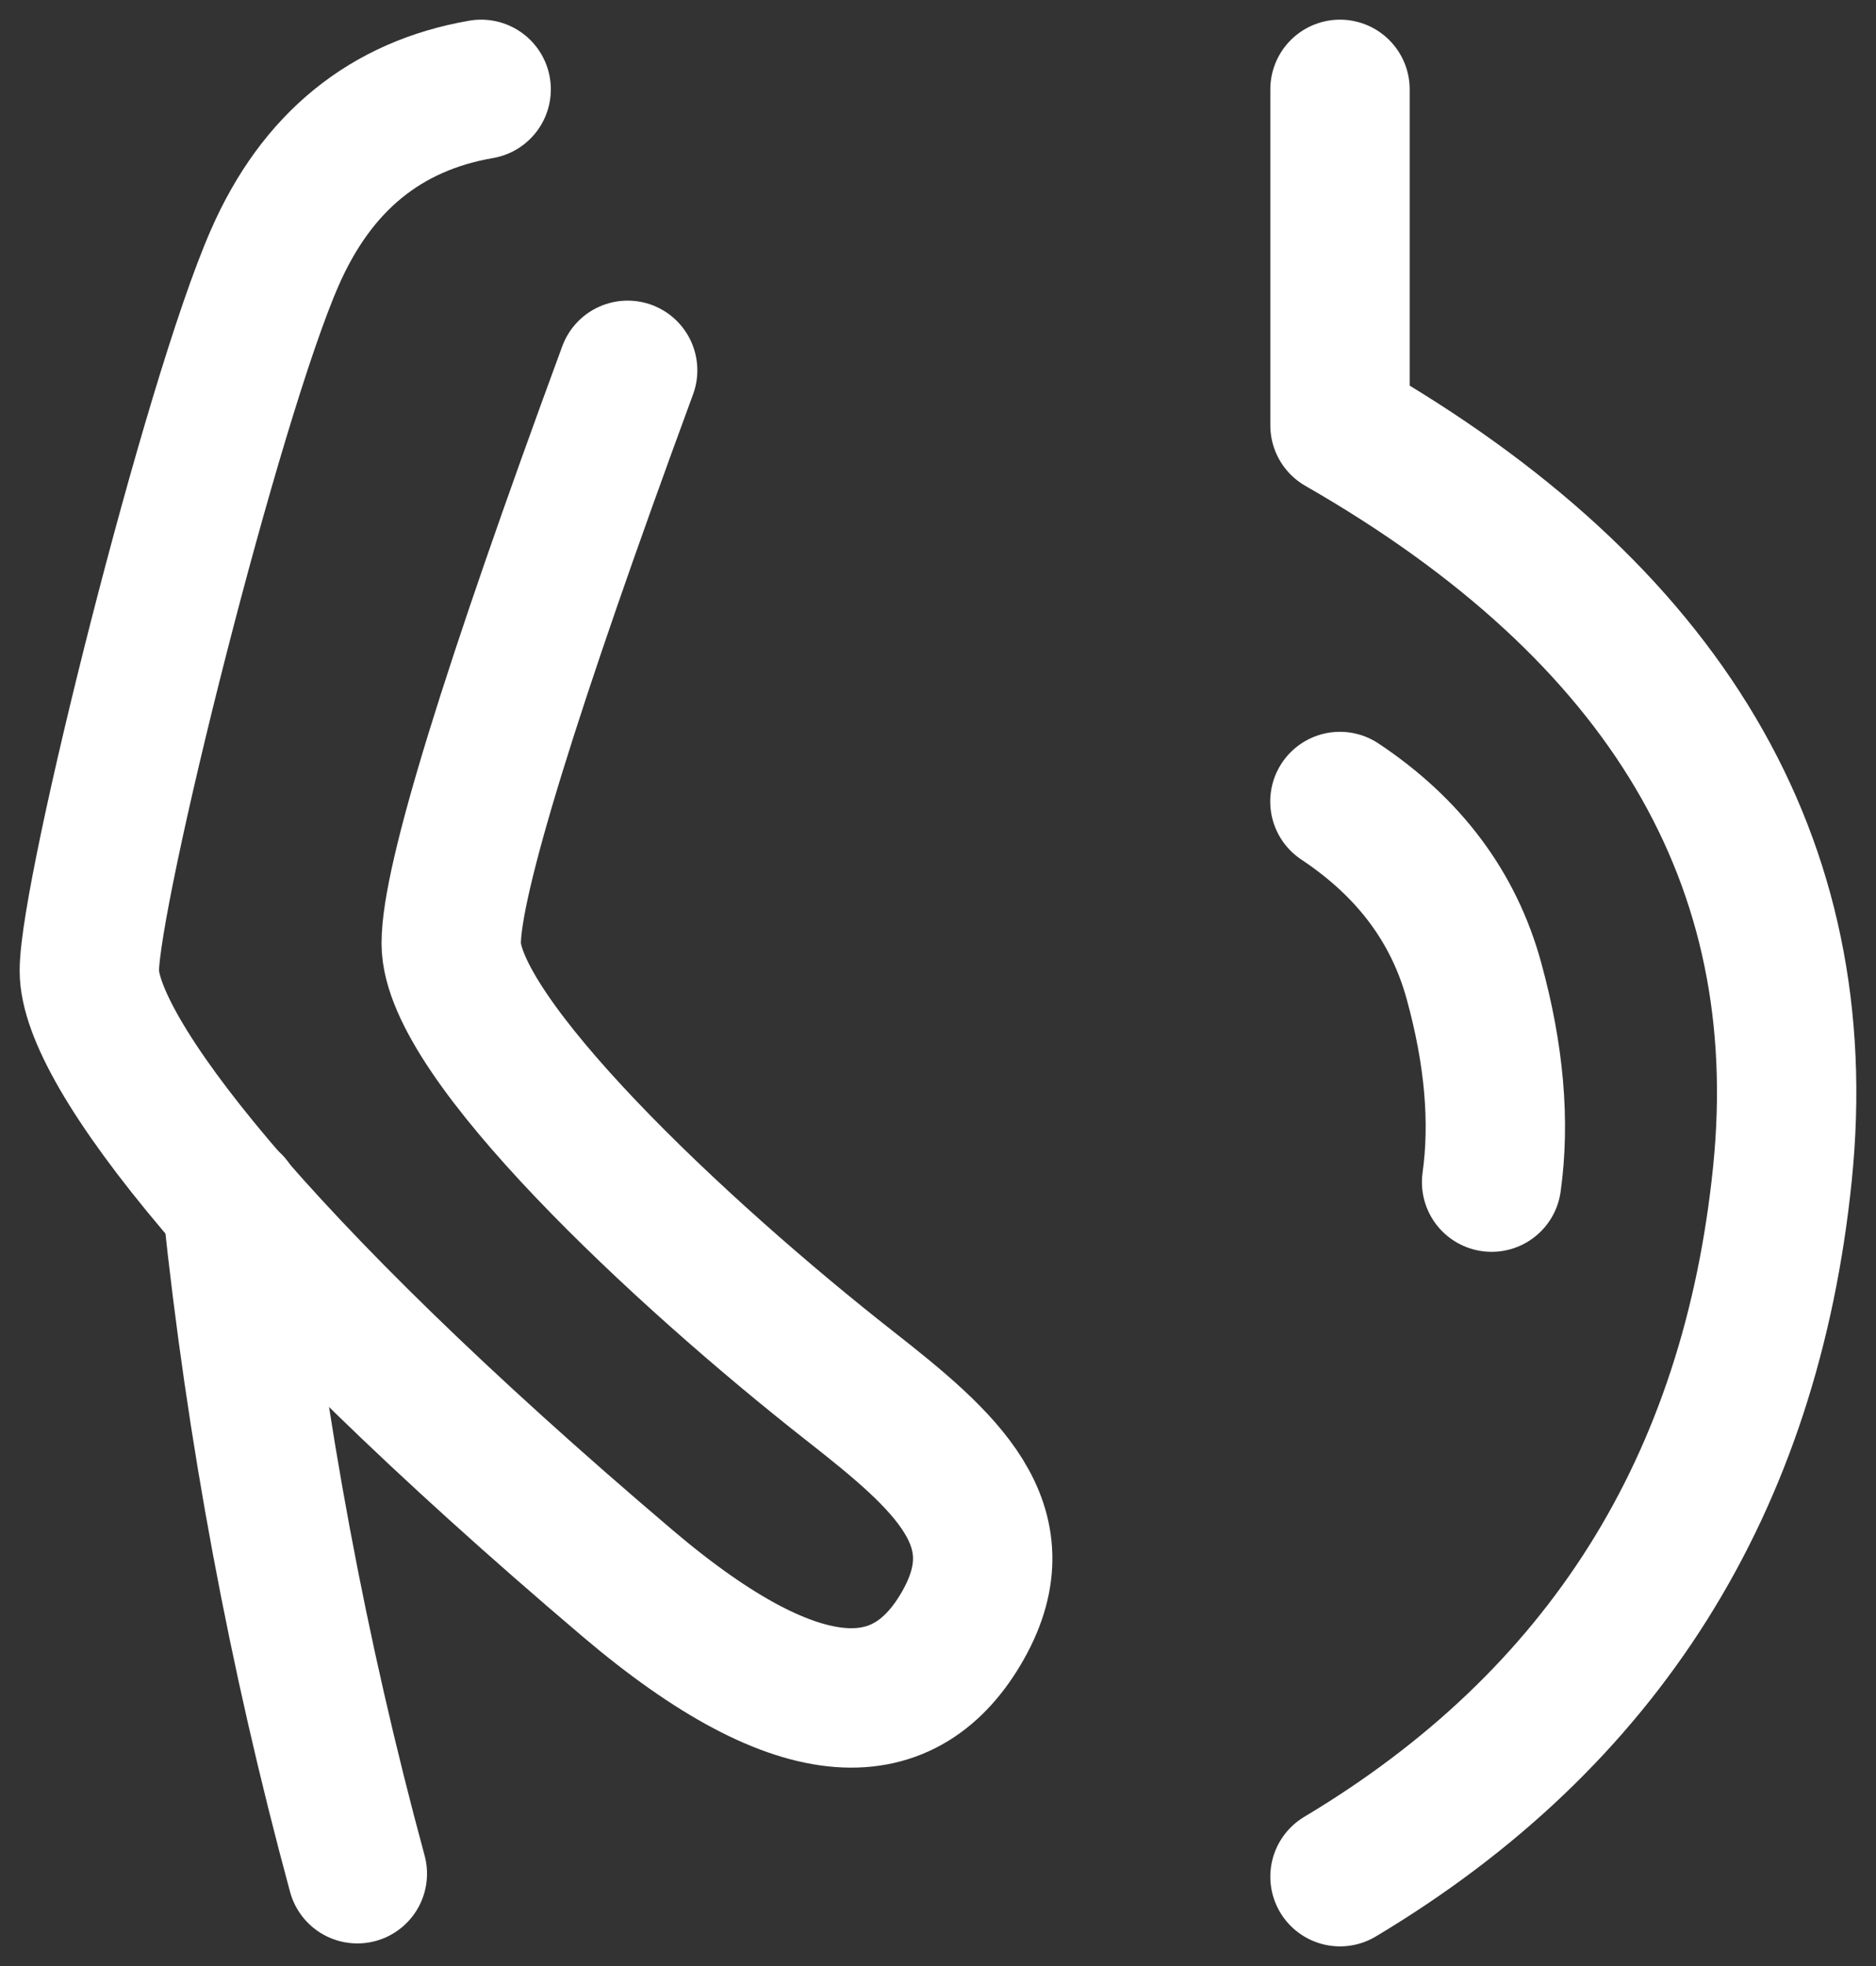
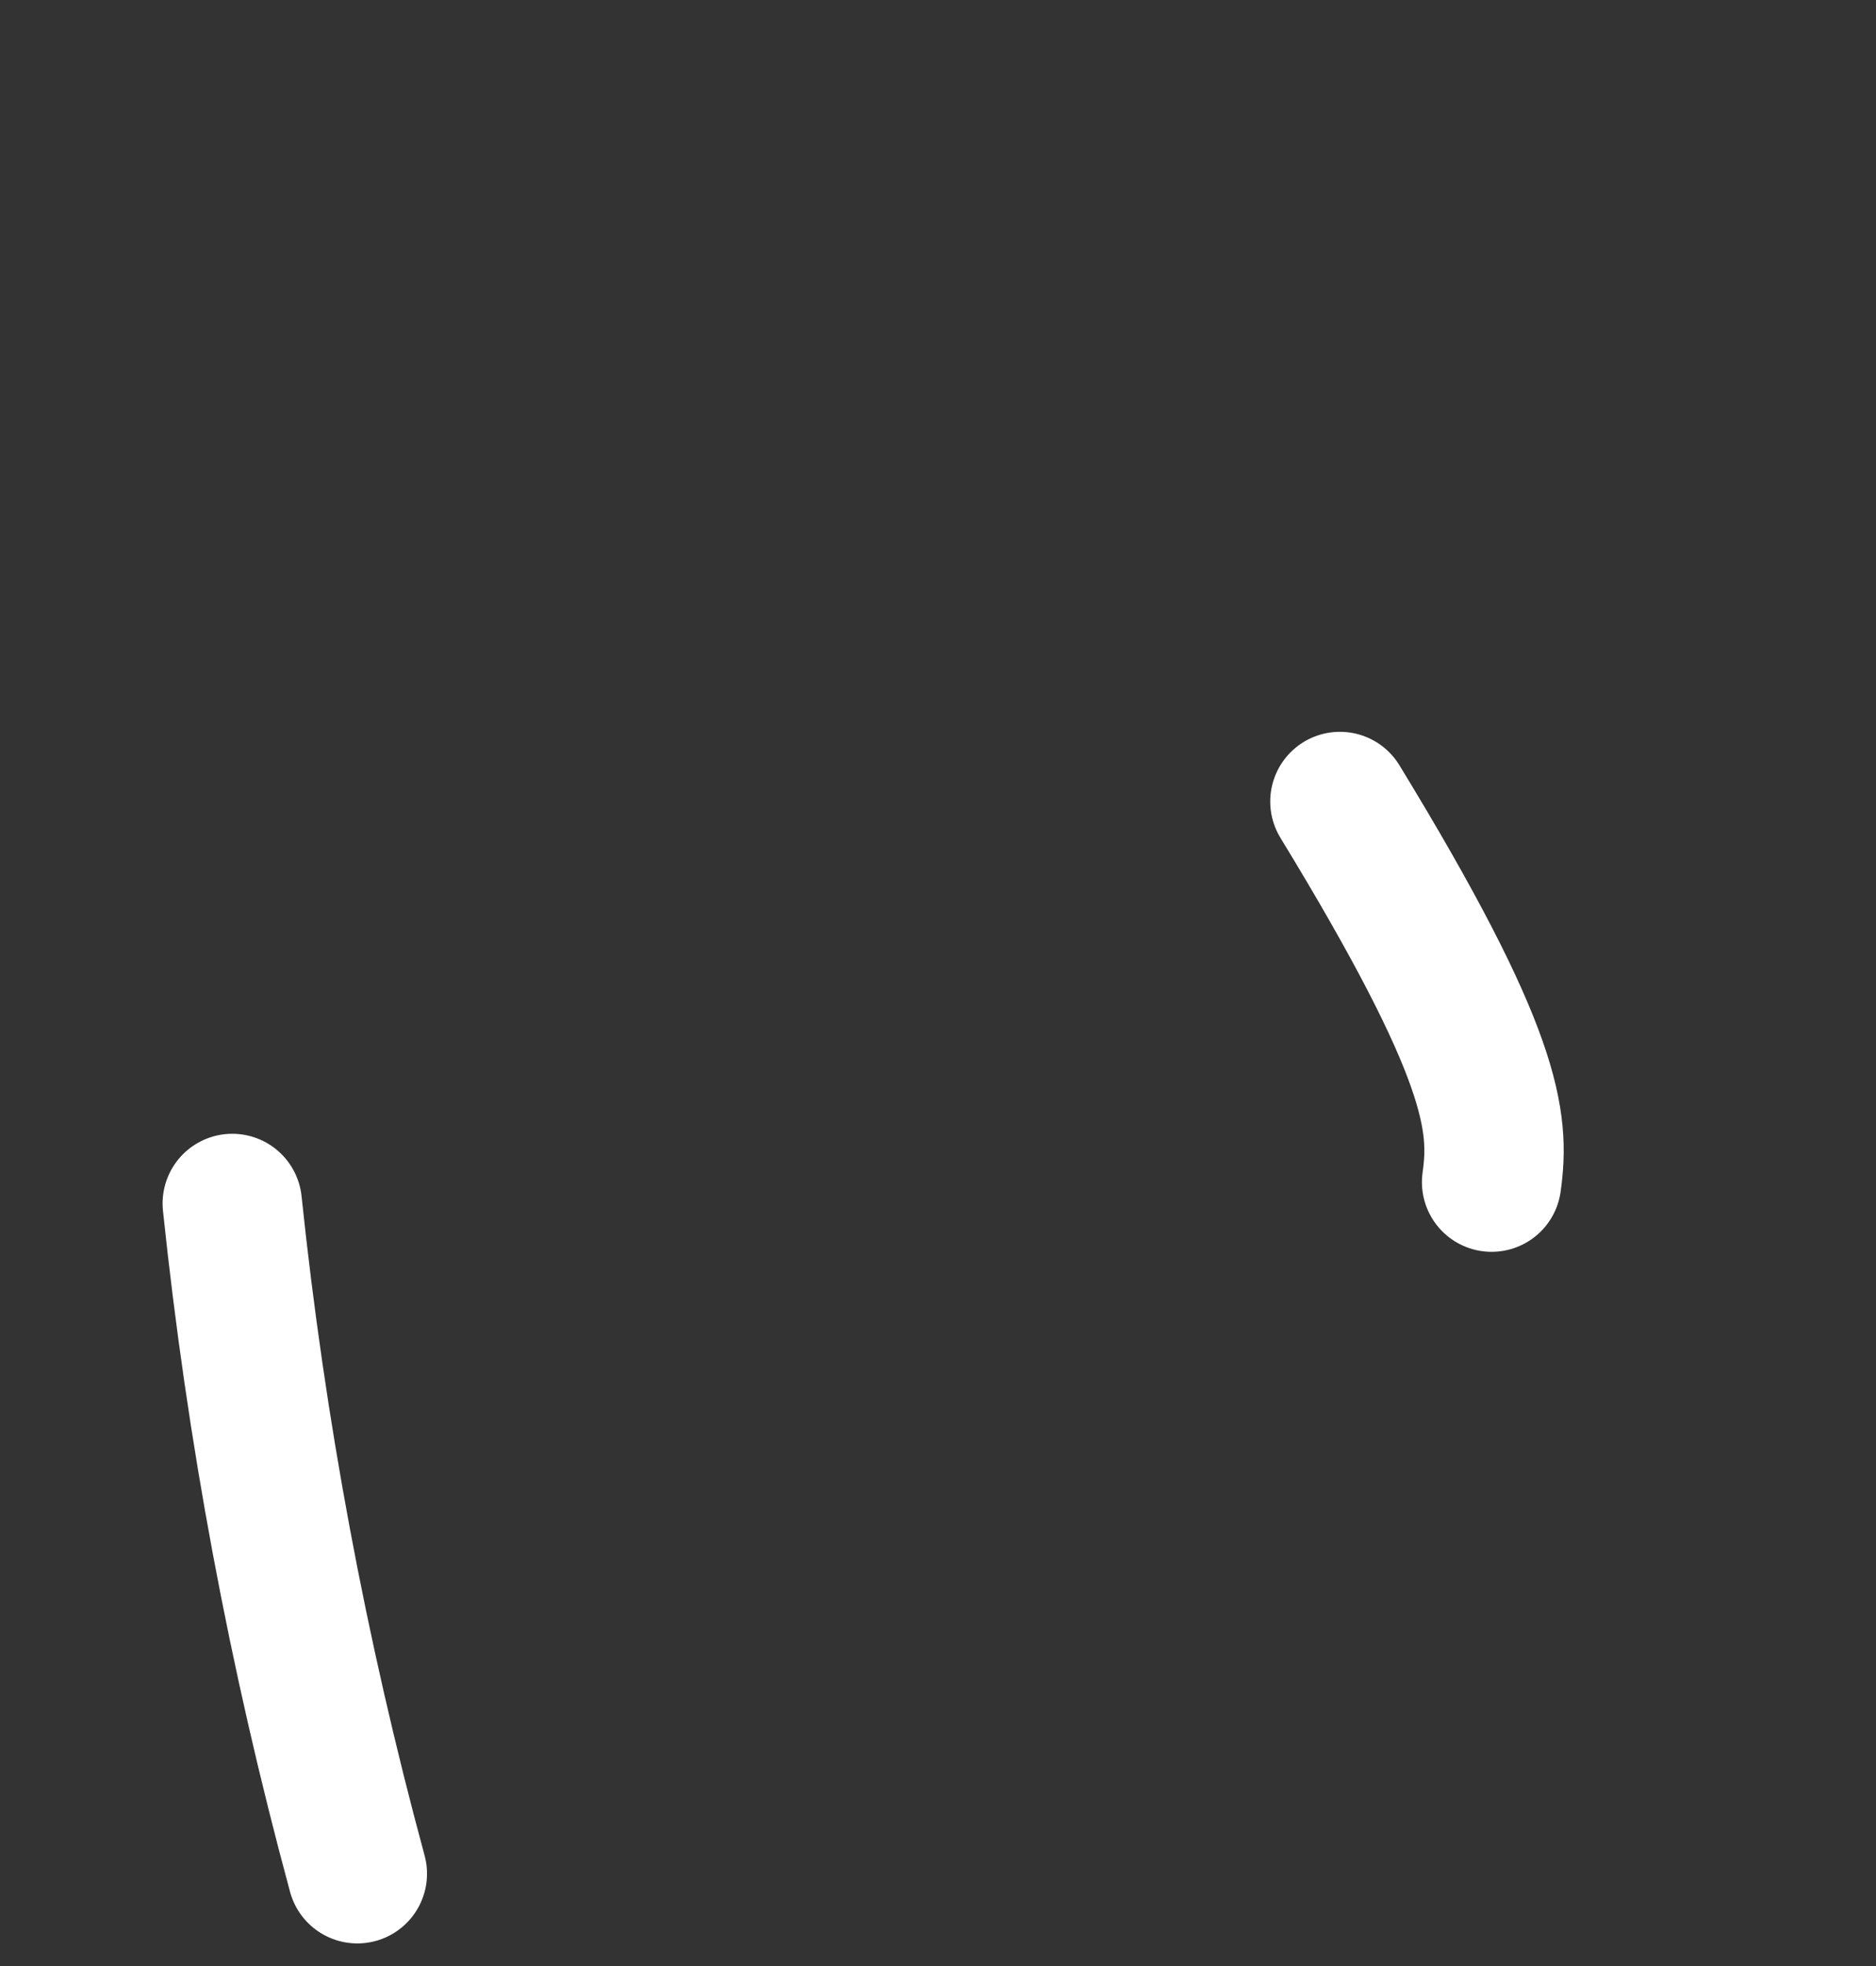
<svg xmlns="http://www.w3.org/2000/svg" width="21" height="22" viewBox="0 0 21 22" fill="none">
  <rect x="0" y="0" width="21" height="22" fill="#333333" stroke="none" />
-   <path d="M15 1V4.76C18.656 6.856 20.307 9.647 19.953 13.13C19.599 16.614 17.948 19.238 15 21M5.386 1C4.317 1.185 3.547 1.811 3.078 2.879C2.373 4.48 1 9.982 1 10.863C1 11.744 2.784 14.117 7.026 17.718C8.992 19.386 10.153 19.301 10.783 18.182C11.412 17.063 10.579 16.345 9.525 15.518C7.593 14.004 5.051 11.607 5.051 10.556C5.051 9.854 5.71 7.717 7.026 4.144" stroke="white" stroke-width="1.56" stroke-linecap="round" stroke-linejoin="round" />
-   <path d="M2.6 13.467C2.865 16 3.333 18.508 4 20.967M14.999 8.969C15.773 9.483 16.273 10.151 16.499 10.975C16.726 11.799 16.792 12.55 16.697 13.228" stroke="white" stroke-width="1.56" stroke-linecap="round" />
+   <path d="M2.6 13.467C2.865 16 3.333 18.508 4 20.967M14.999 8.969C16.726 11.799 16.792 12.55 16.697 13.228" stroke="white" stroke-width="1.56" stroke-linecap="round" />
</svg>